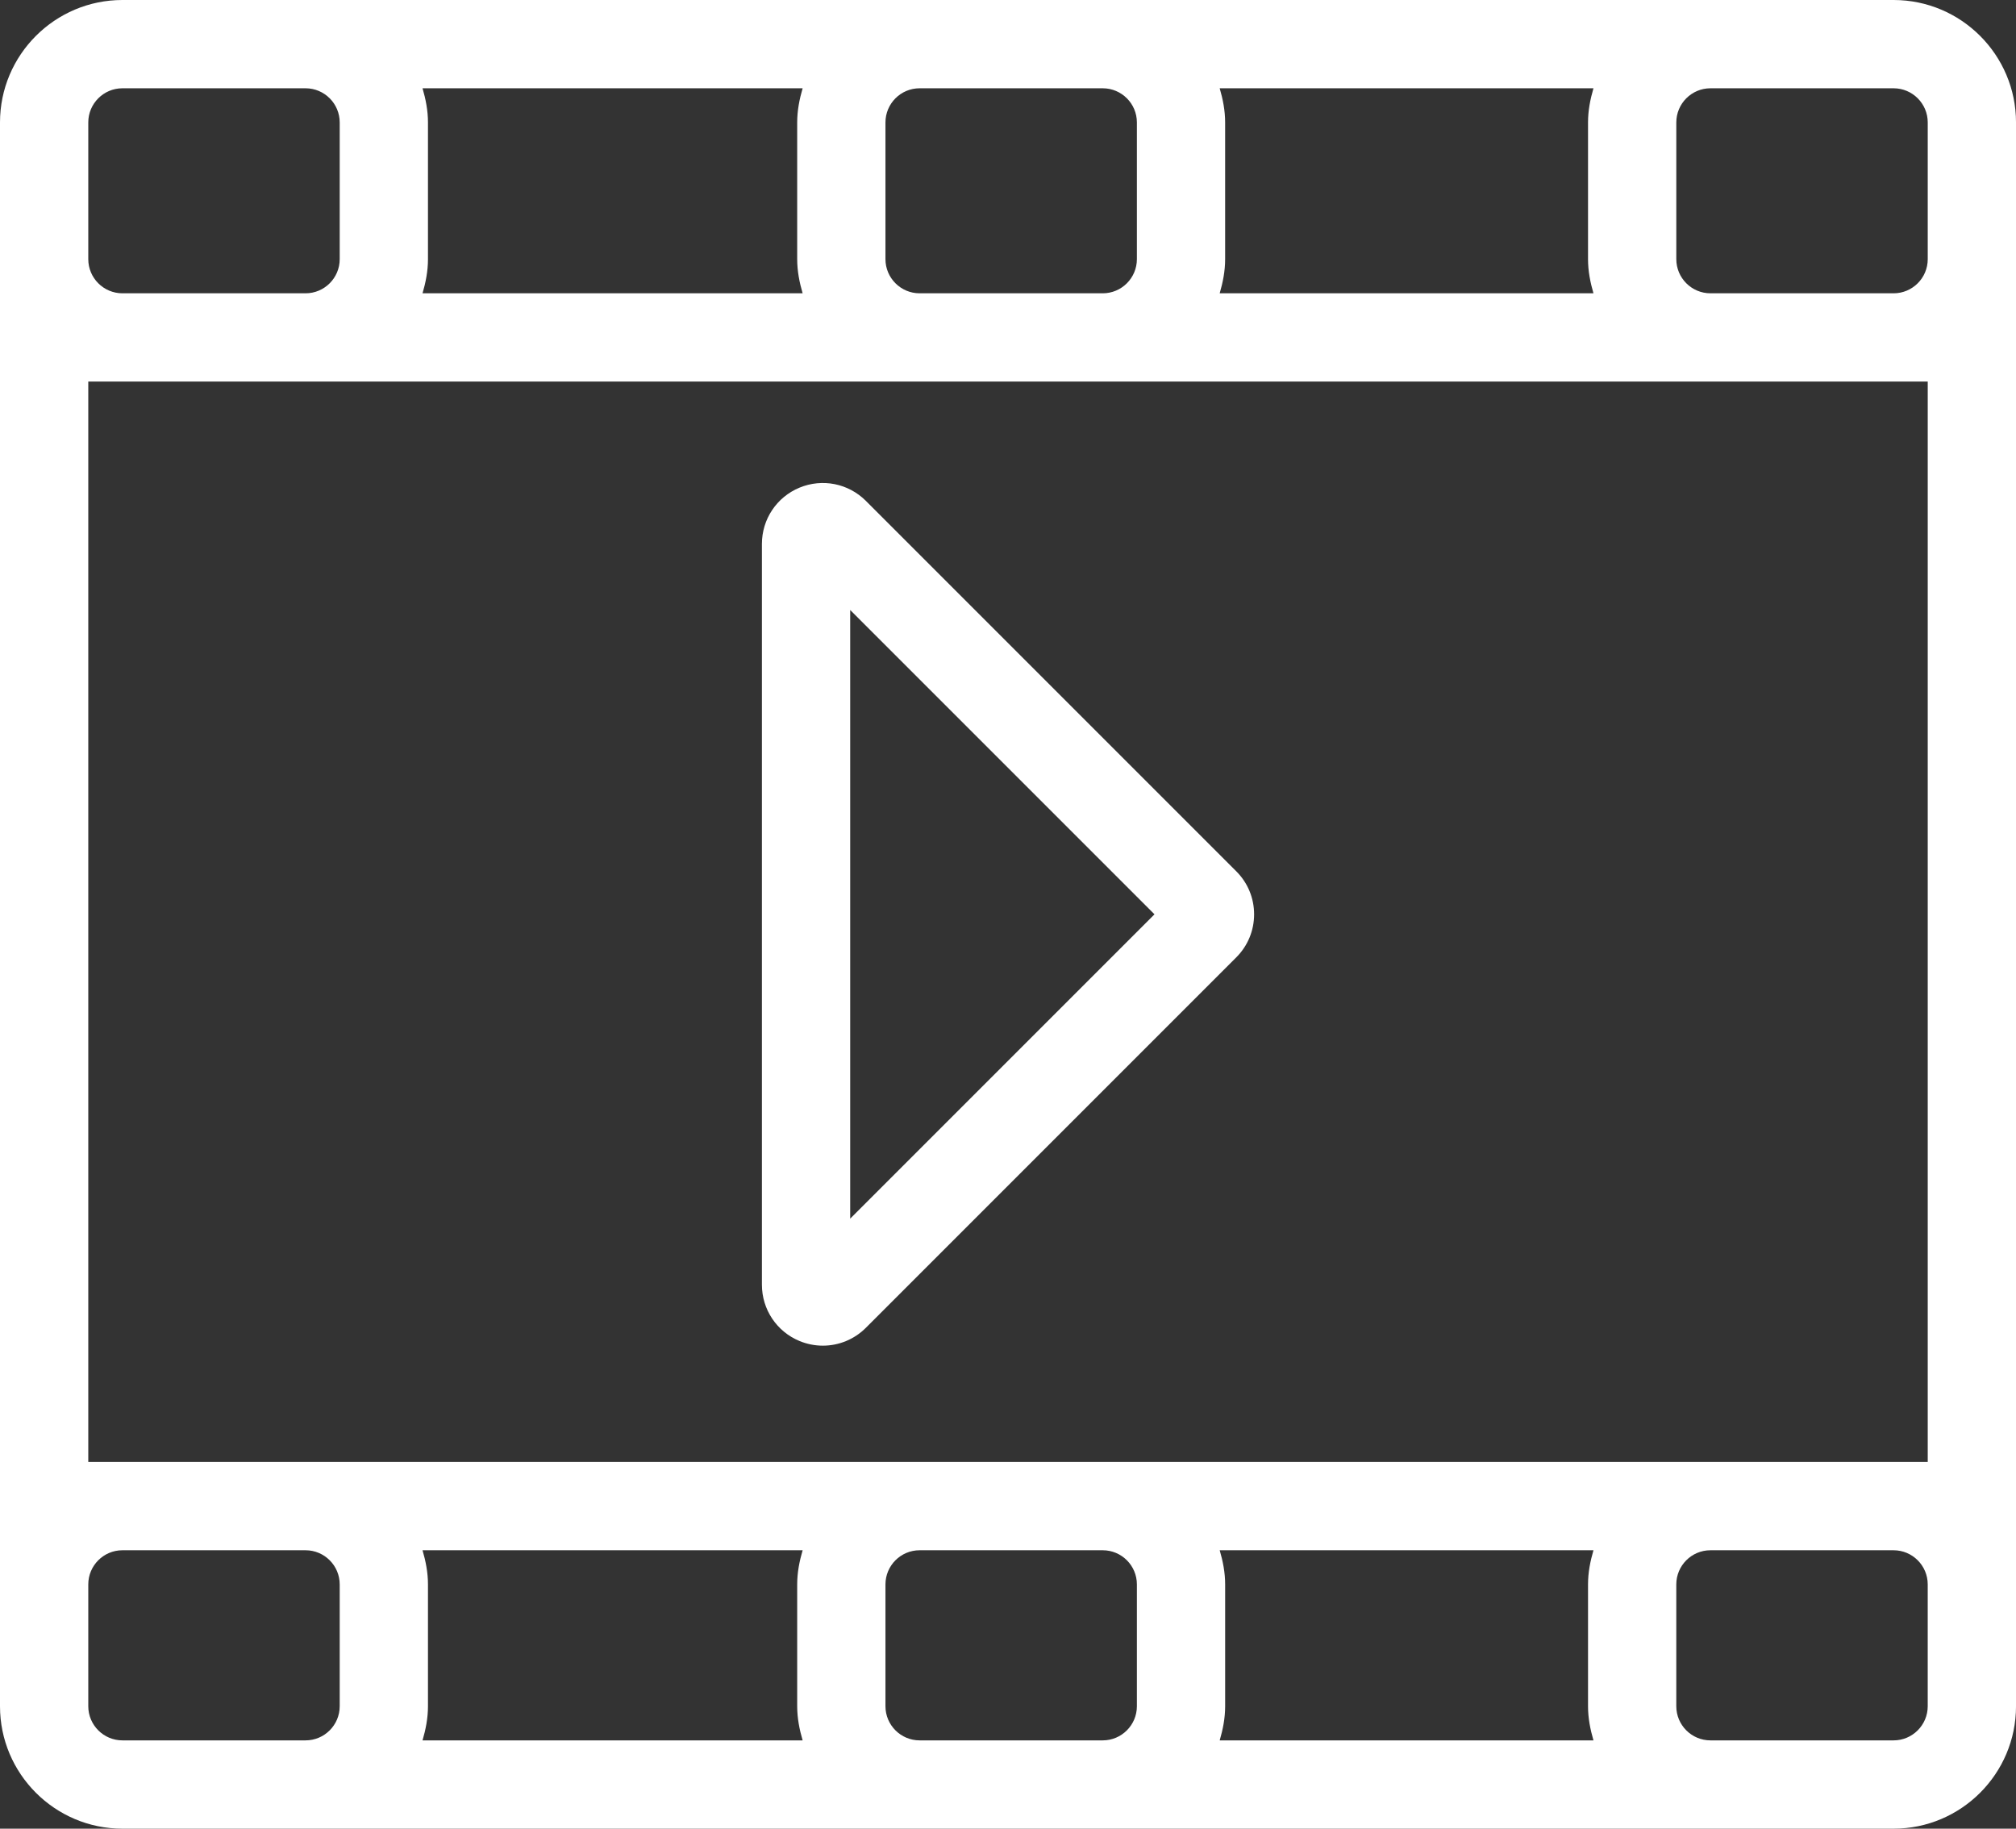
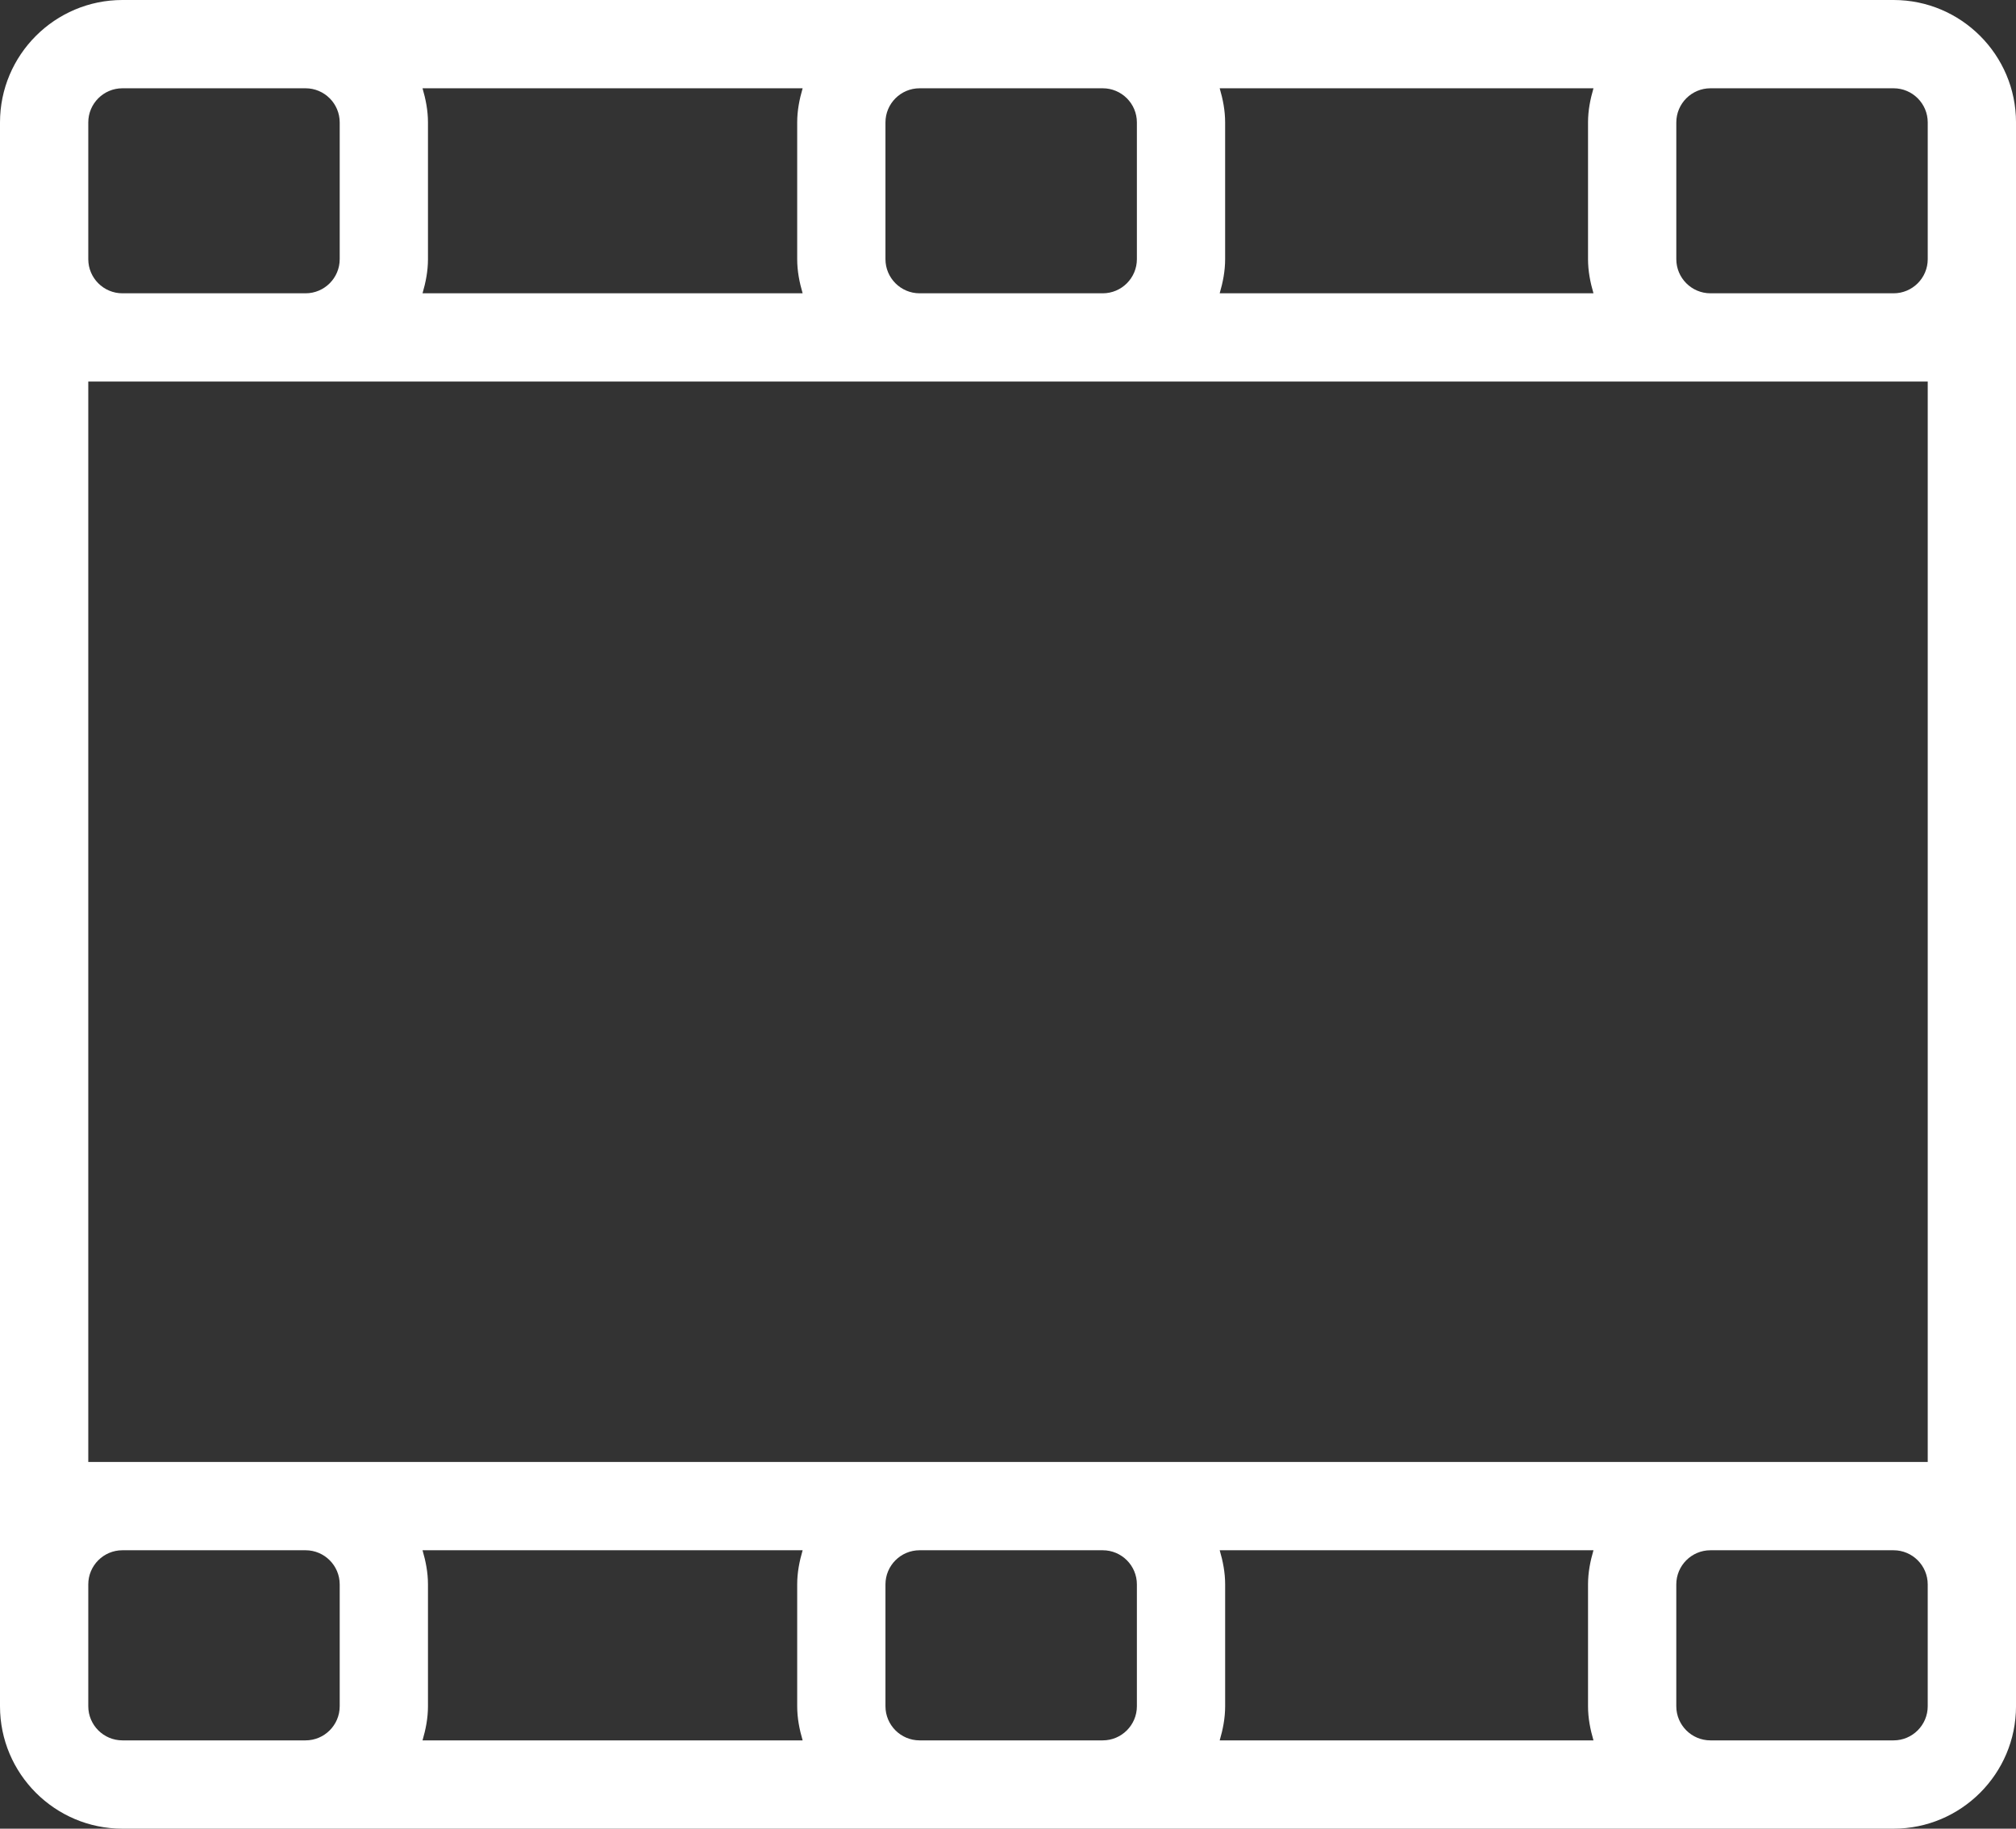
<svg xmlns="http://www.w3.org/2000/svg" id="Layer_1" viewBox="0 0 1300.32 1179.43">
  <rect x="0" y="0" width="1300.32" height="1179.43" fill="#333333" stroke="none" />
  <defs>
    <style>.cls-1{fill:#fff;}</style>
  </defs>
-   <path class="cls-1" d="M558.49,323.04c-11.29-11.27-28.08-14.61-42.81-8.52-14.72,6.1-24.24,20.35-24.24,36.28v477.82c0,15.94,9.52,30.19,24.24,36.29,4.89,2.02,10.01,3,15.08,3,10.2,0,20.2-3.99,27.73-11.52l238.9-238.91c7.42-7.42,11.51-17.28,11.51-27.77s-4.09-20.35-11.51-27.77l-238.9-238.9ZM548.37,786v-392.57l196.28,196.28-196.28,196.29Z" />
  <path class="cls-1" d="M1221.37,0H78.96C35.42,0,0,35.42,0,78.96v1021.52c0,43.54,35.42,78.96,78.96,78.96h1142.41c43.54,0,78.96-35.42,78.96-78.96V78.96c0-43.54-35.42-78.96-78.96-78.96ZM1027.8,1122.49h-241.09c2.06-7.04,3.51-14.32,3.51-22.02v-78.58c0-7.69-1.45-14.98-3.51-22.02h241.08c-2.06,7.04-3.51,14.33-3.51,22.02v78.58c0,7.69,1.45,14.98,3.51,22.02ZM711.27,942.94H56.94V246.1h1186.45v696.84h-532.12ZM517.7,1122.49h-245.17c2.06-7.04,3.51-14.32,3.51-22.02v-78.58c0-7.69-1.45-14.98-3.51-22.02h245.17c-2.06,7.04-3.51,14.33-3.51,22.02v78.58c0,7.69,1.45,14.98,3.51,22.02ZM272.53,56.94h245.17c-2.06,7.04-3.51,14.33-3.51,22.02v88.19c0,7.69,1.45,14.98,3.51,22.02h-245.17c2.06-7.04,3.51-14.32,3.51-22.02v-88.19c0-7.69-1.45-14.98-3.51-22.02ZM786.71,56.94h241.08c-2.06,7.04-3.51,14.33-3.51,22.02v88.19c0,7.69,1.45,14.98,3.51,22.02h-241.09c2.06-7.04,3.51-14.32,3.51-22.02v-88.19c0-7.69-1.45-14.98-3.51-22.02ZM1221.37,56.94c12.13,0,22.02,9.88,22.02,22.02v88.19c0,12.14-9.88,22.02-22.02,22.02h-118.13c-12.14,0-22.02-9.88-22.02-22.02v-88.19c0-12.14,9.88-22.02,22.02-22.02h118.13ZM711.27,56.94c12.14,0,22.02,9.88,22.02,22.02v88.19c0,12.14-9.88,22.02-22.02,22.02h-118.13c-12.14,0-22.02-9.88-22.02-22.02v-88.19c0-12.14,9.88-22.02,22.02-22.02h118.13ZM56.94,78.96c0-12.14,9.88-22.02,22.02-22.02h118.13c12.13,0,22.02,9.88,22.02,22.02v88.19c0,12.14-9.88,22.02-22.02,22.02h-118.13c-12.14,0-22.02-9.88-22.02-22.02v-88.19ZM78.96,1122.49c-12.14,0-22.02-9.88-22.02-22.02v-78.58c0-12.14,9.88-22.02,22.02-22.02h118.13c12.13,0,22.02,9.88,22.02,22.02v78.58c0,12.14-9.88,22.02-22.02,22.02h-118.13ZM593.14,1122.49c-12.14,0-22.02-9.88-22.02-22.02v-78.58c0-12.14,9.88-22.02,22.02-22.02h118.13c12.14,0,22.02,9.88,22.02,22.02v78.58c0,12.14-9.88,22.02-22.02,22.02h-118.13ZM1243.38,1100.47c0,12.14-9.88,22.02-22.02,22.02h-118.13c-12.14,0-22.02-9.88-22.02-22.02v-78.58c0-12.14,9.88-22.02,22.02-22.02h118.13c12.13,0,22.02,9.88,22.02,22.02v78.58Z" />
</svg>